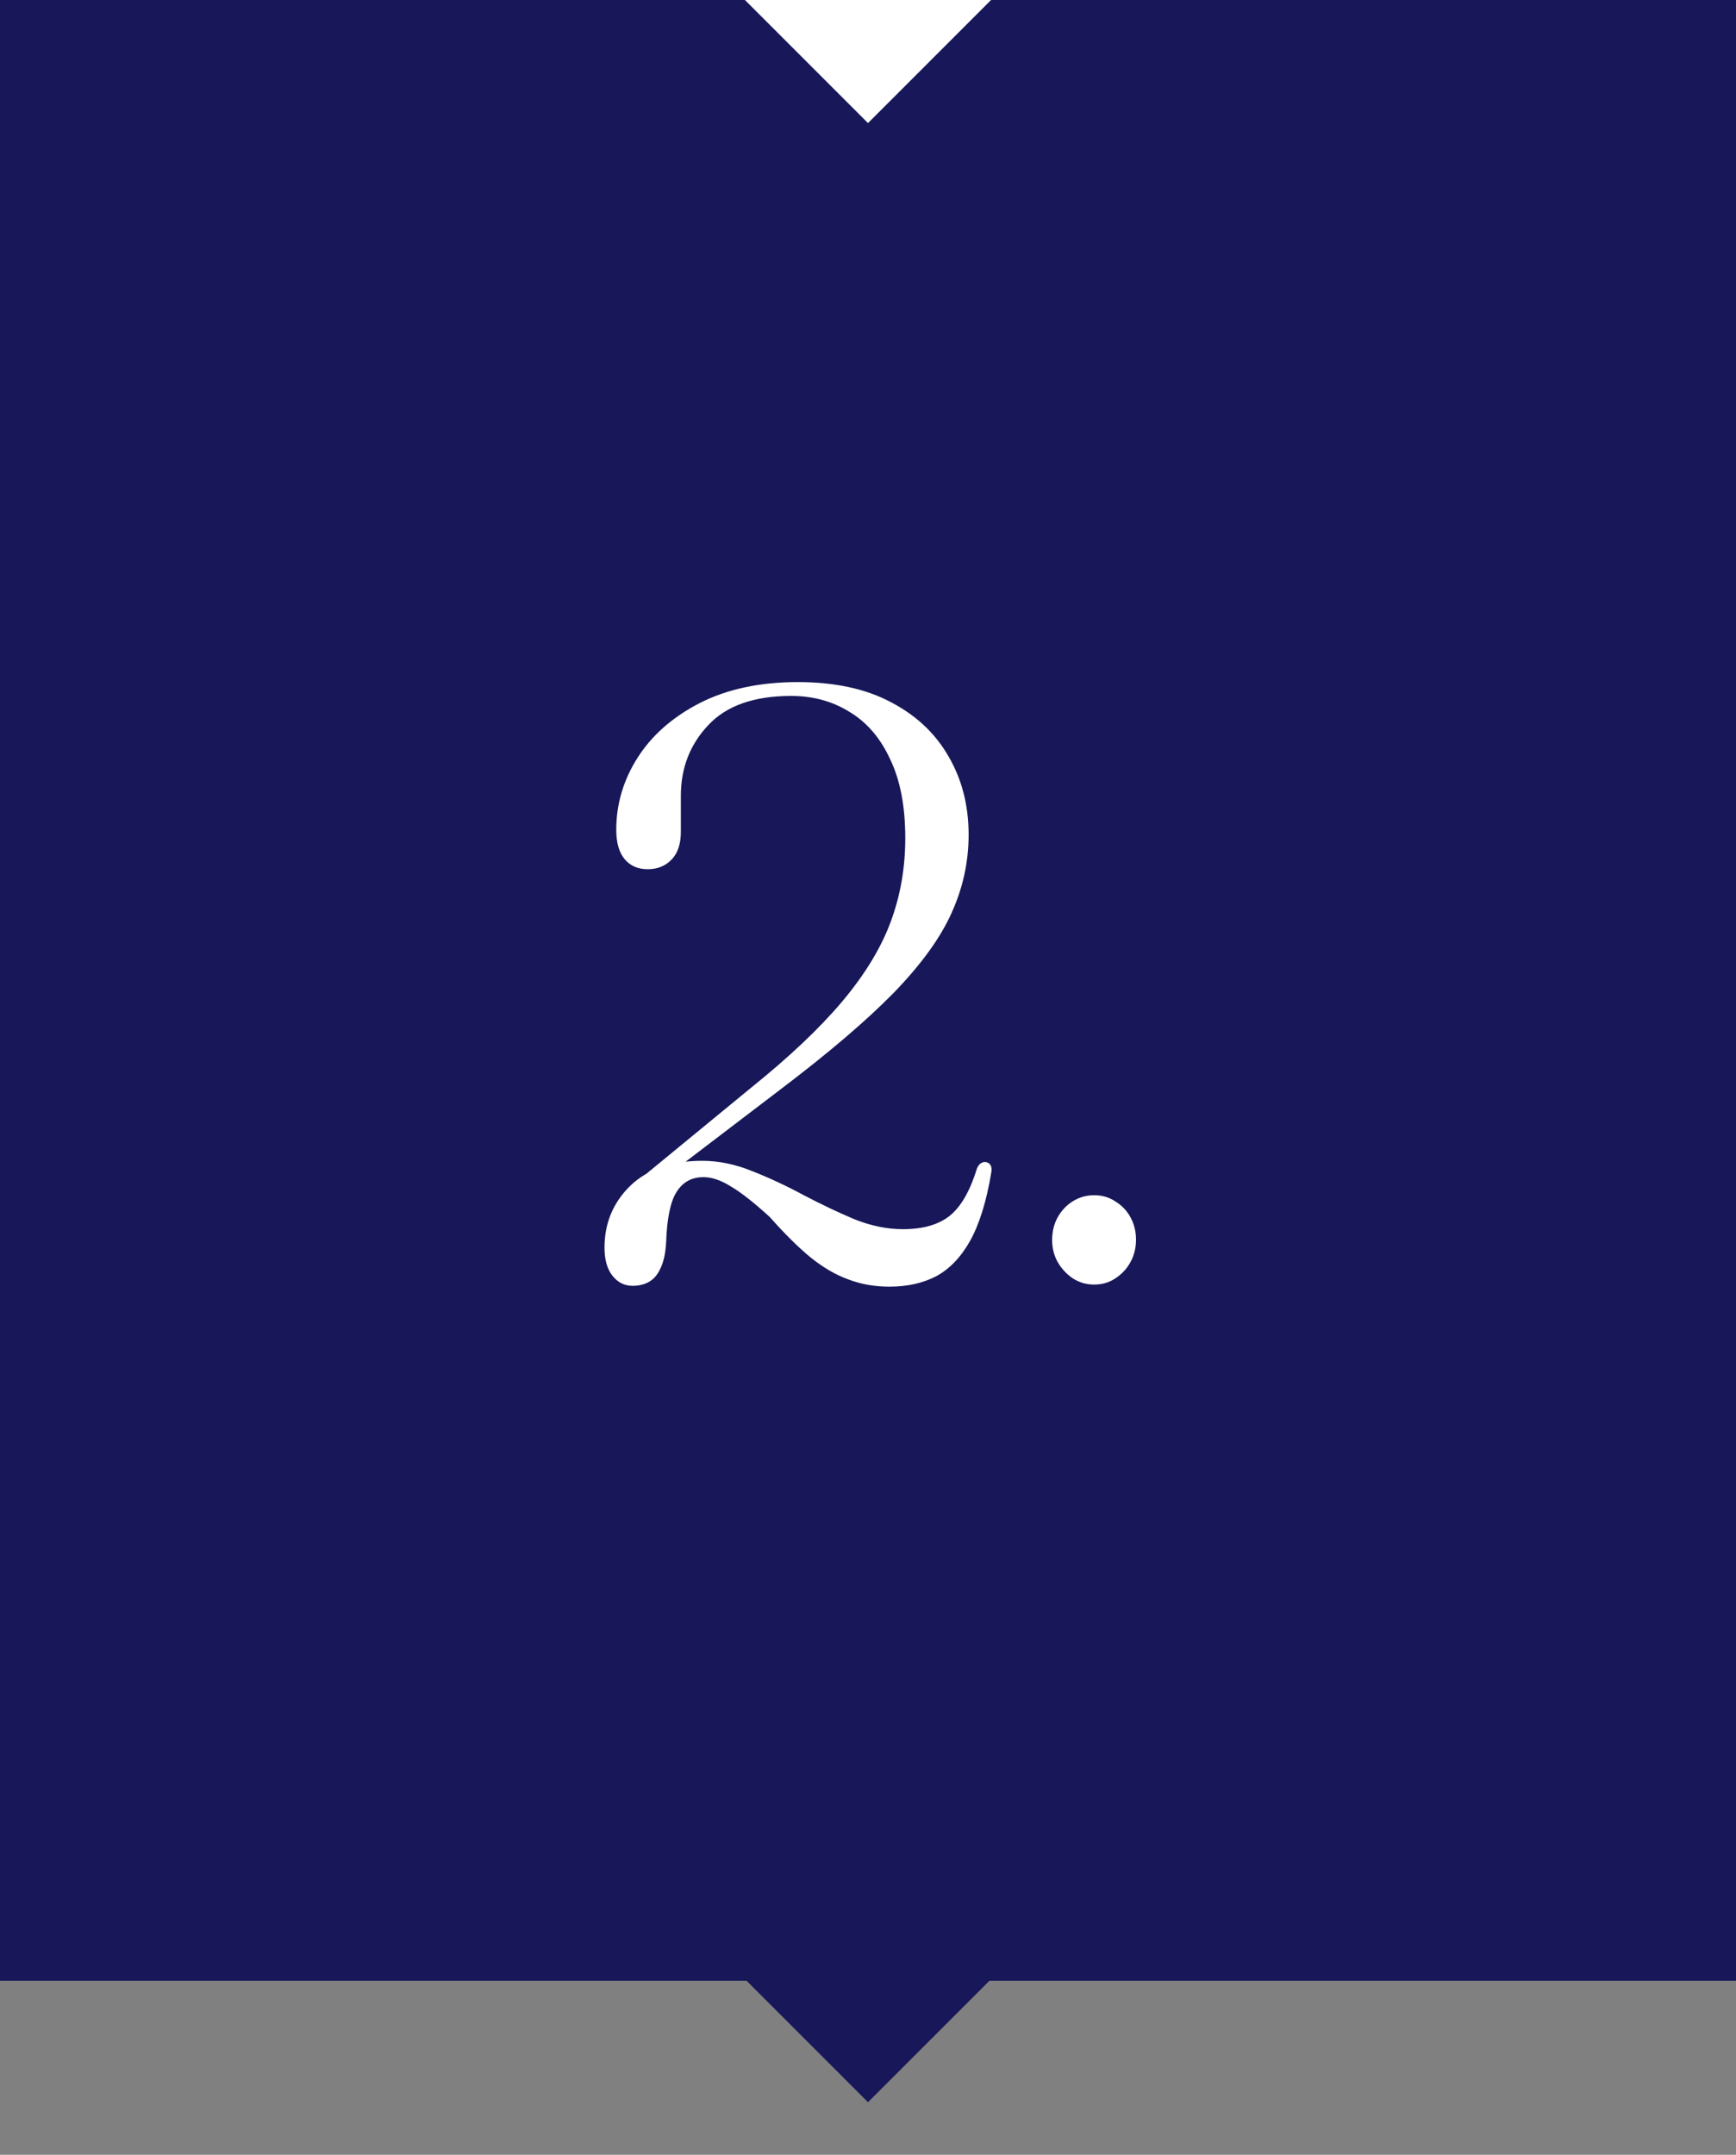
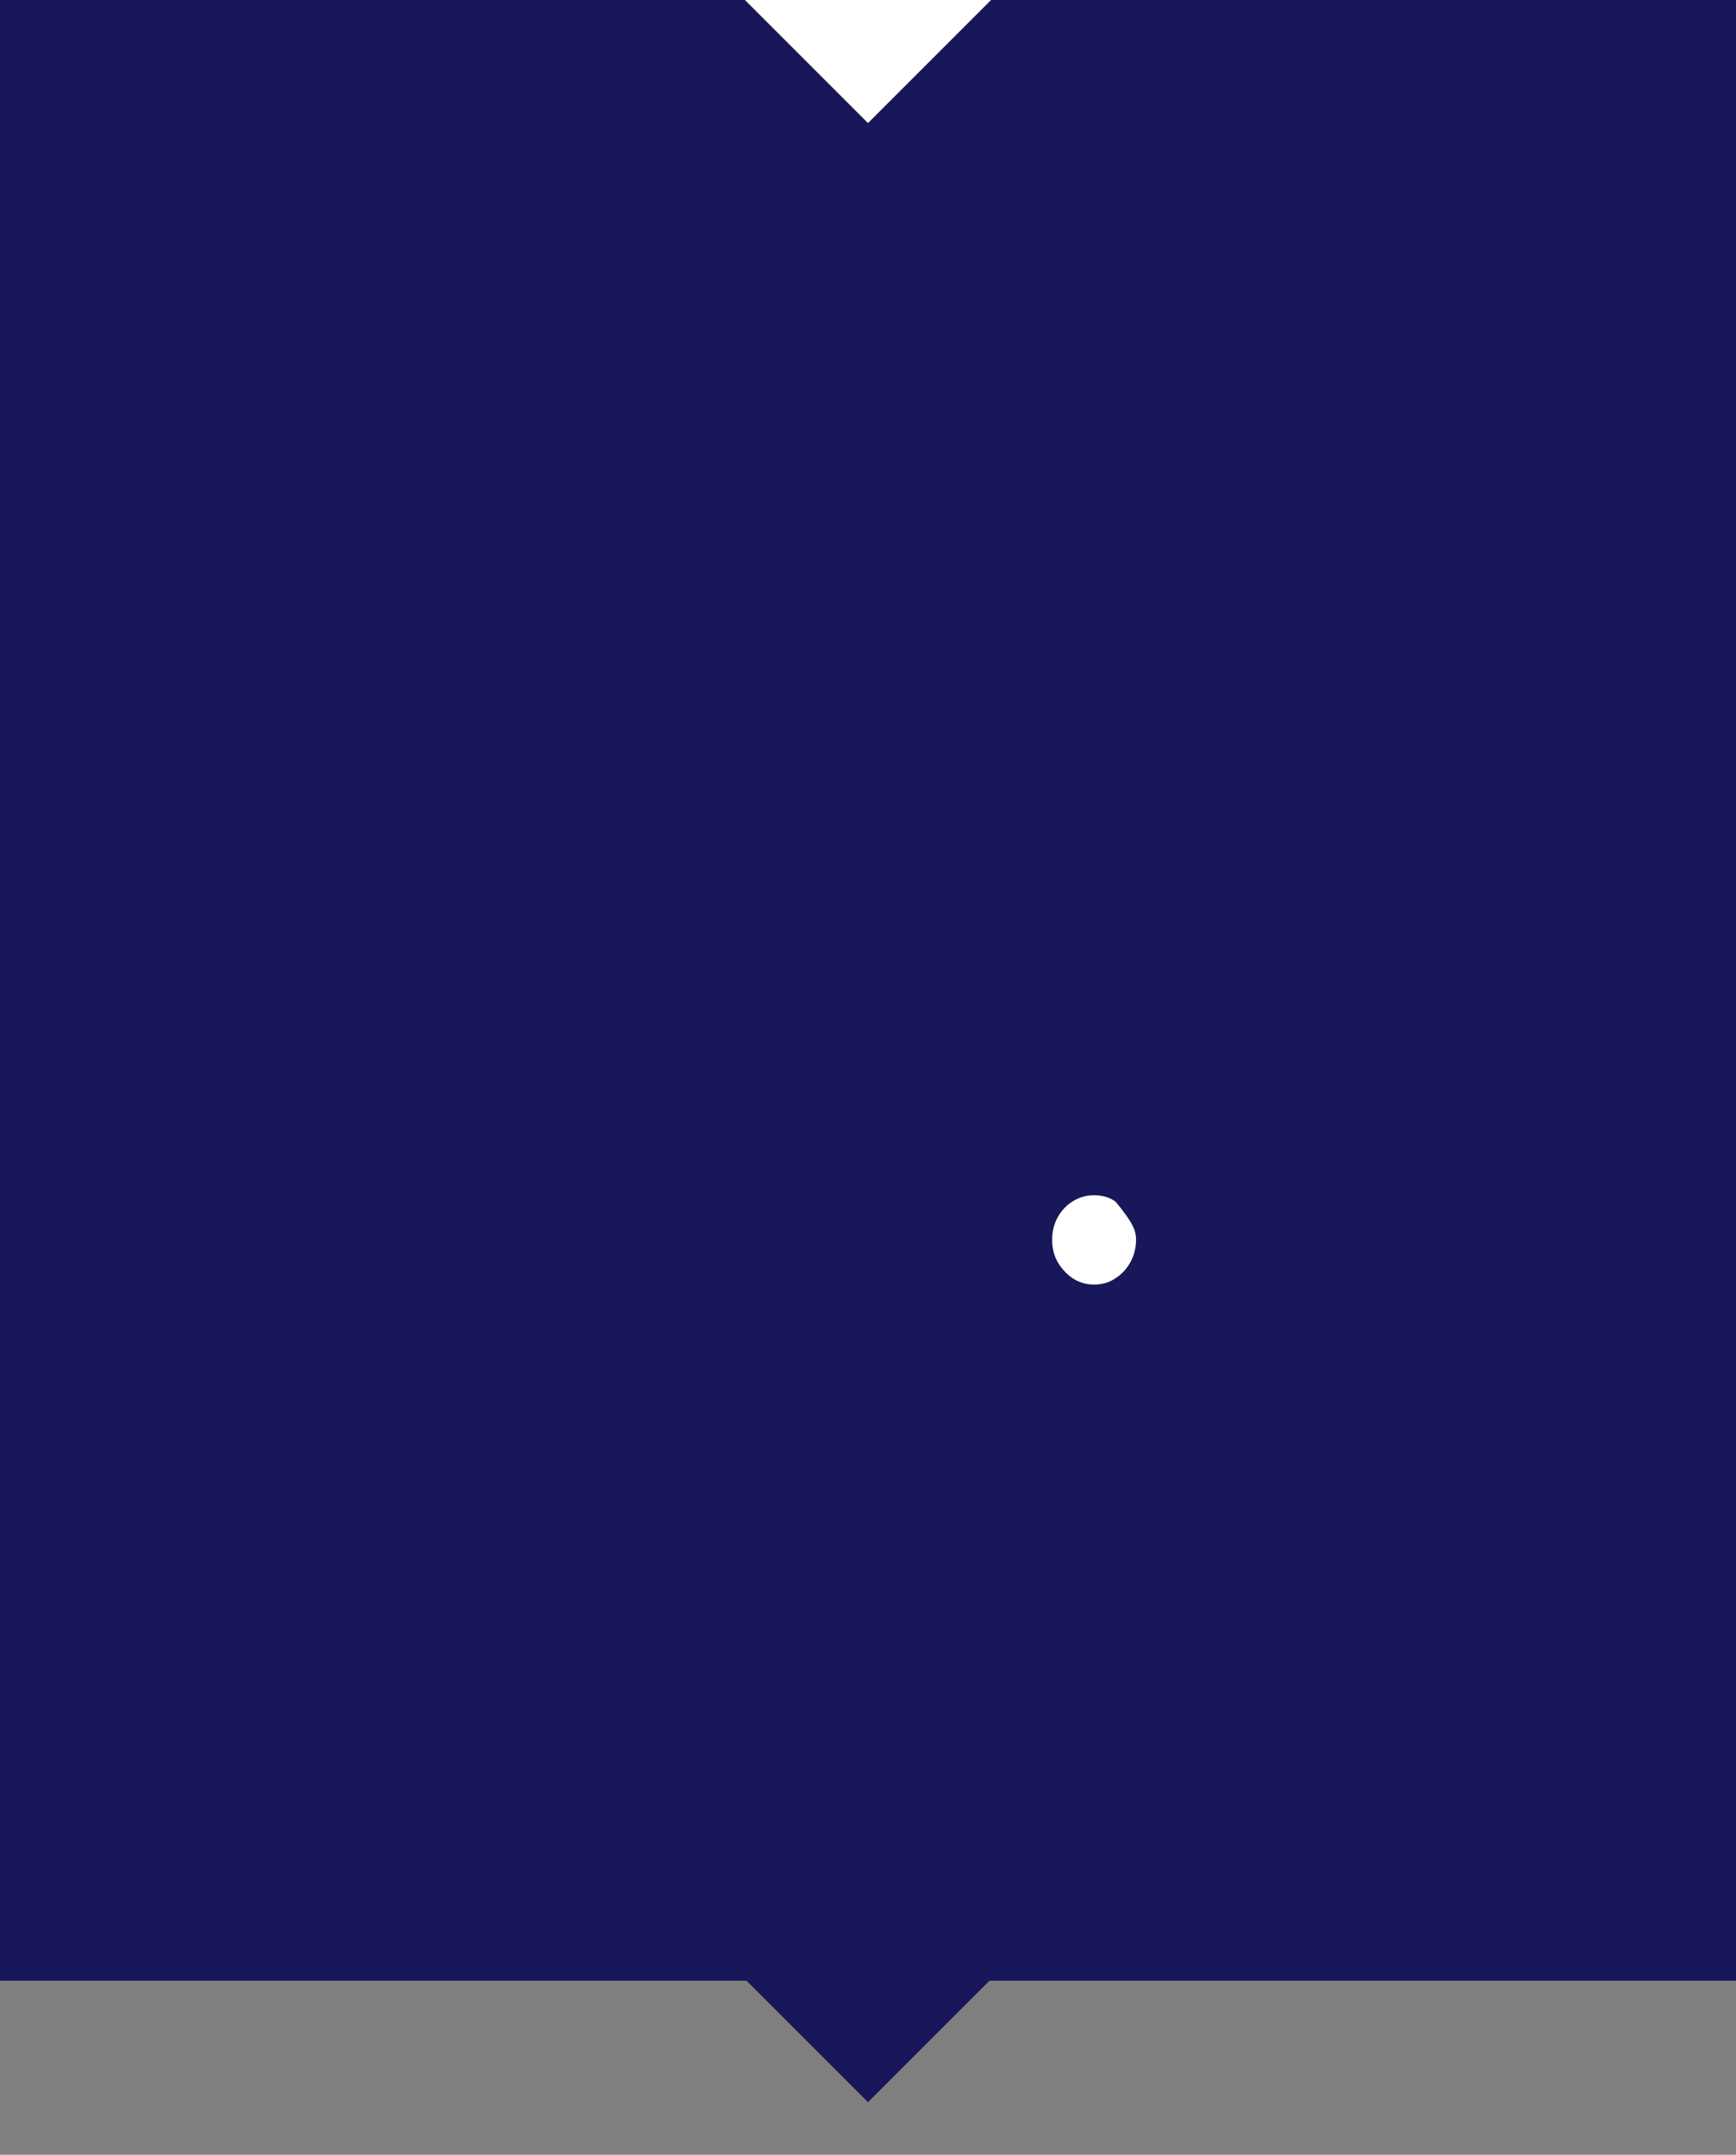
<svg xmlns="http://www.w3.org/2000/svg" width="112" height="139" viewBox="0 0 112 139" fill="none">
  <rect x="0" y="0" width="112" height="139" fill="#808080" stroke="none" />
  <g clip-path="url(#clip0_4541_4427)">
    <rect y="-0.228" width="112" height="128" fill="#171759" />
    <rect x="56" y="89.669" width="32.484" height="32.484" transform="rotate(45 56 89.669)" fill="#171759" />
    <rect x="56" y="-38" width="32.484" height="32.484" transform="rotate(45 56 -38)" fill="white" />
-     <path d="M70.585 82.865C70.08 82.865 69.62 82.73 69.205 82.459C68.808 82.189 68.483 81.837 68.231 81.404C67.996 80.971 67.879 80.502 67.879 79.996C67.879 79.455 67.996 78.968 68.231 78.535C68.483 78.084 68.817 77.732 69.232 77.48C69.647 77.227 70.098 77.101 70.585 77.101C71.109 77.101 71.569 77.236 71.966 77.507C72.381 77.759 72.705 78.102 72.94 78.535C73.174 78.968 73.292 79.446 73.292 79.969C73.292 80.493 73.174 80.971 72.94 81.404C72.705 81.837 72.381 82.189 71.966 82.459C71.569 82.73 71.109 82.865 70.585 82.865Z" fill="white" />
-     <path d="M41.788 76.802L41.138 76.18L48.419 70.198C50.908 68.196 52.875 66.337 54.319 64.623C55.78 62.891 56.827 61.177 57.458 59.481C58.09 57.785 58.405 55.981 58.405 54.068C58.405 52.029 58.081 50.333 57.431 48.98C56.799 47.609 55.924 46.589 54.806 45.922C53.705 45.236 52.451 44.893 51.044 44.893C48.644 44.893 46.858 45.525 45.685 46.788C44.512 48.033 43.926 49.548 43.926 51.334V53.662C43.926 54.438 43.727 55.033 43.33 55.448C42.933 55.863 42.419 56.071 41.788 56.071C41.156 56.071 40.66 55.854 40.299 55.421C39.938 54.988 39.758 54.357 39.758 53.527C39.758 51.867 40.218 50.315 41.138 48.872C42.058 47.428 43.394 46.255 45.144 45.353C46.912 44.451 49.023 44 51.477 44C53.858 44 55.861 44.433 57.485 45.299C59.109 46.147 60.345 47.311 61.193 48.79C62.059 50.27 62.492 51.957 62.492 53.852C62.492 55.602 62.122 57.289 61.382 58.913C60.661 60.518 59.416 62.233 57.648 64.055C55.879 65.859 53.434 67.943 50.313 70.307L41.788 76.802ZM39 80.483C39 78.913 39.55 77.587 40.651 76.504C41.77 75.422 43.321 74.881 45.306 74.881C46.371 74.881 47.453 75.106 48.554 75.557C49.654 75.99 50.755 76.504 51.856 77.1C52.956 77.677 54.039 78.192 55.103 78.643C56.186 79.076 57.233 79.292 58.243 79.292C59.542 79.292 60.552 79.004 61.274 78.426C61.996 77.849 62.582 76.829 63.033 75.368C63.105 75.205 63.187 75.097 63.277 75.043C63.385 74.971 63.493 74.944 63.602 74.962C63.728 74.98 63.827 75.043 63.899 75.151C63.971 75.26 63.99 75.422 63.953 75.638C63.647 77.479 63.196 78.94 62.6 80.023C62.005 81.087 61.274 81.854 60.408 82.323C59.542 82.775 58.532 83 57.377 83C56.439 83 55.563 82.847 54.752 82.54C53.94 82.251 53.128 81.782 52.316 81.132C51.504 80.465 50.62 79.59 49.663 78.507C48.635 77.569 47.796 76.91 47.146 76.532C46.515 76.135 45.928 75.936 45.387 75.936C44.629 75.936 44.052 76.252 43.655 76.883C43.258 77.497 43.033 78.57 42.978 80.104C42.942 80.808 42.825 81.367 42.627 81.782C42.446 82.197 42.203 82.495 41.896 82.675C41.589 82.856 41.228 82.946 40.813 82.946C40.29 82.946 39.857 82.729 39.514 82.296C39.171 81.863 39 81.259 39 80.483Z" fill="white" />
+     <path d="M70.585 82.865C70.08 82.865 69.62 82.73 69.205 82.459C68.808 82.189 68.483 81.837 68.231 81.404C67.996 80.971 67.879 80.502 67.879 79.996C67.879 79.455 67.996 78.968 68.231 78.535C68.483 78.084 68.817 77.732 69.232 77.48C69.647 77.227 70.098 77.101 70.585 77.101C71.109 77.101 71.569 77.236 71.966 77.507C73.174 78.968 73.292 79.446 73.292 79.969C73.292 80.493 73.174 80.971 72.94 81.404C72.705 81.837 72.381 82.189 71.966 82.459C71.569 82.73 71.109 82.865 70.585 82.865Z" fill="white" />
  </g>
  <defs>
    <clipPath id="clip0_4541_4427">
      <rect width="112" height="139" fill="white" />
    </clipPath>
  </defs>
</svg>